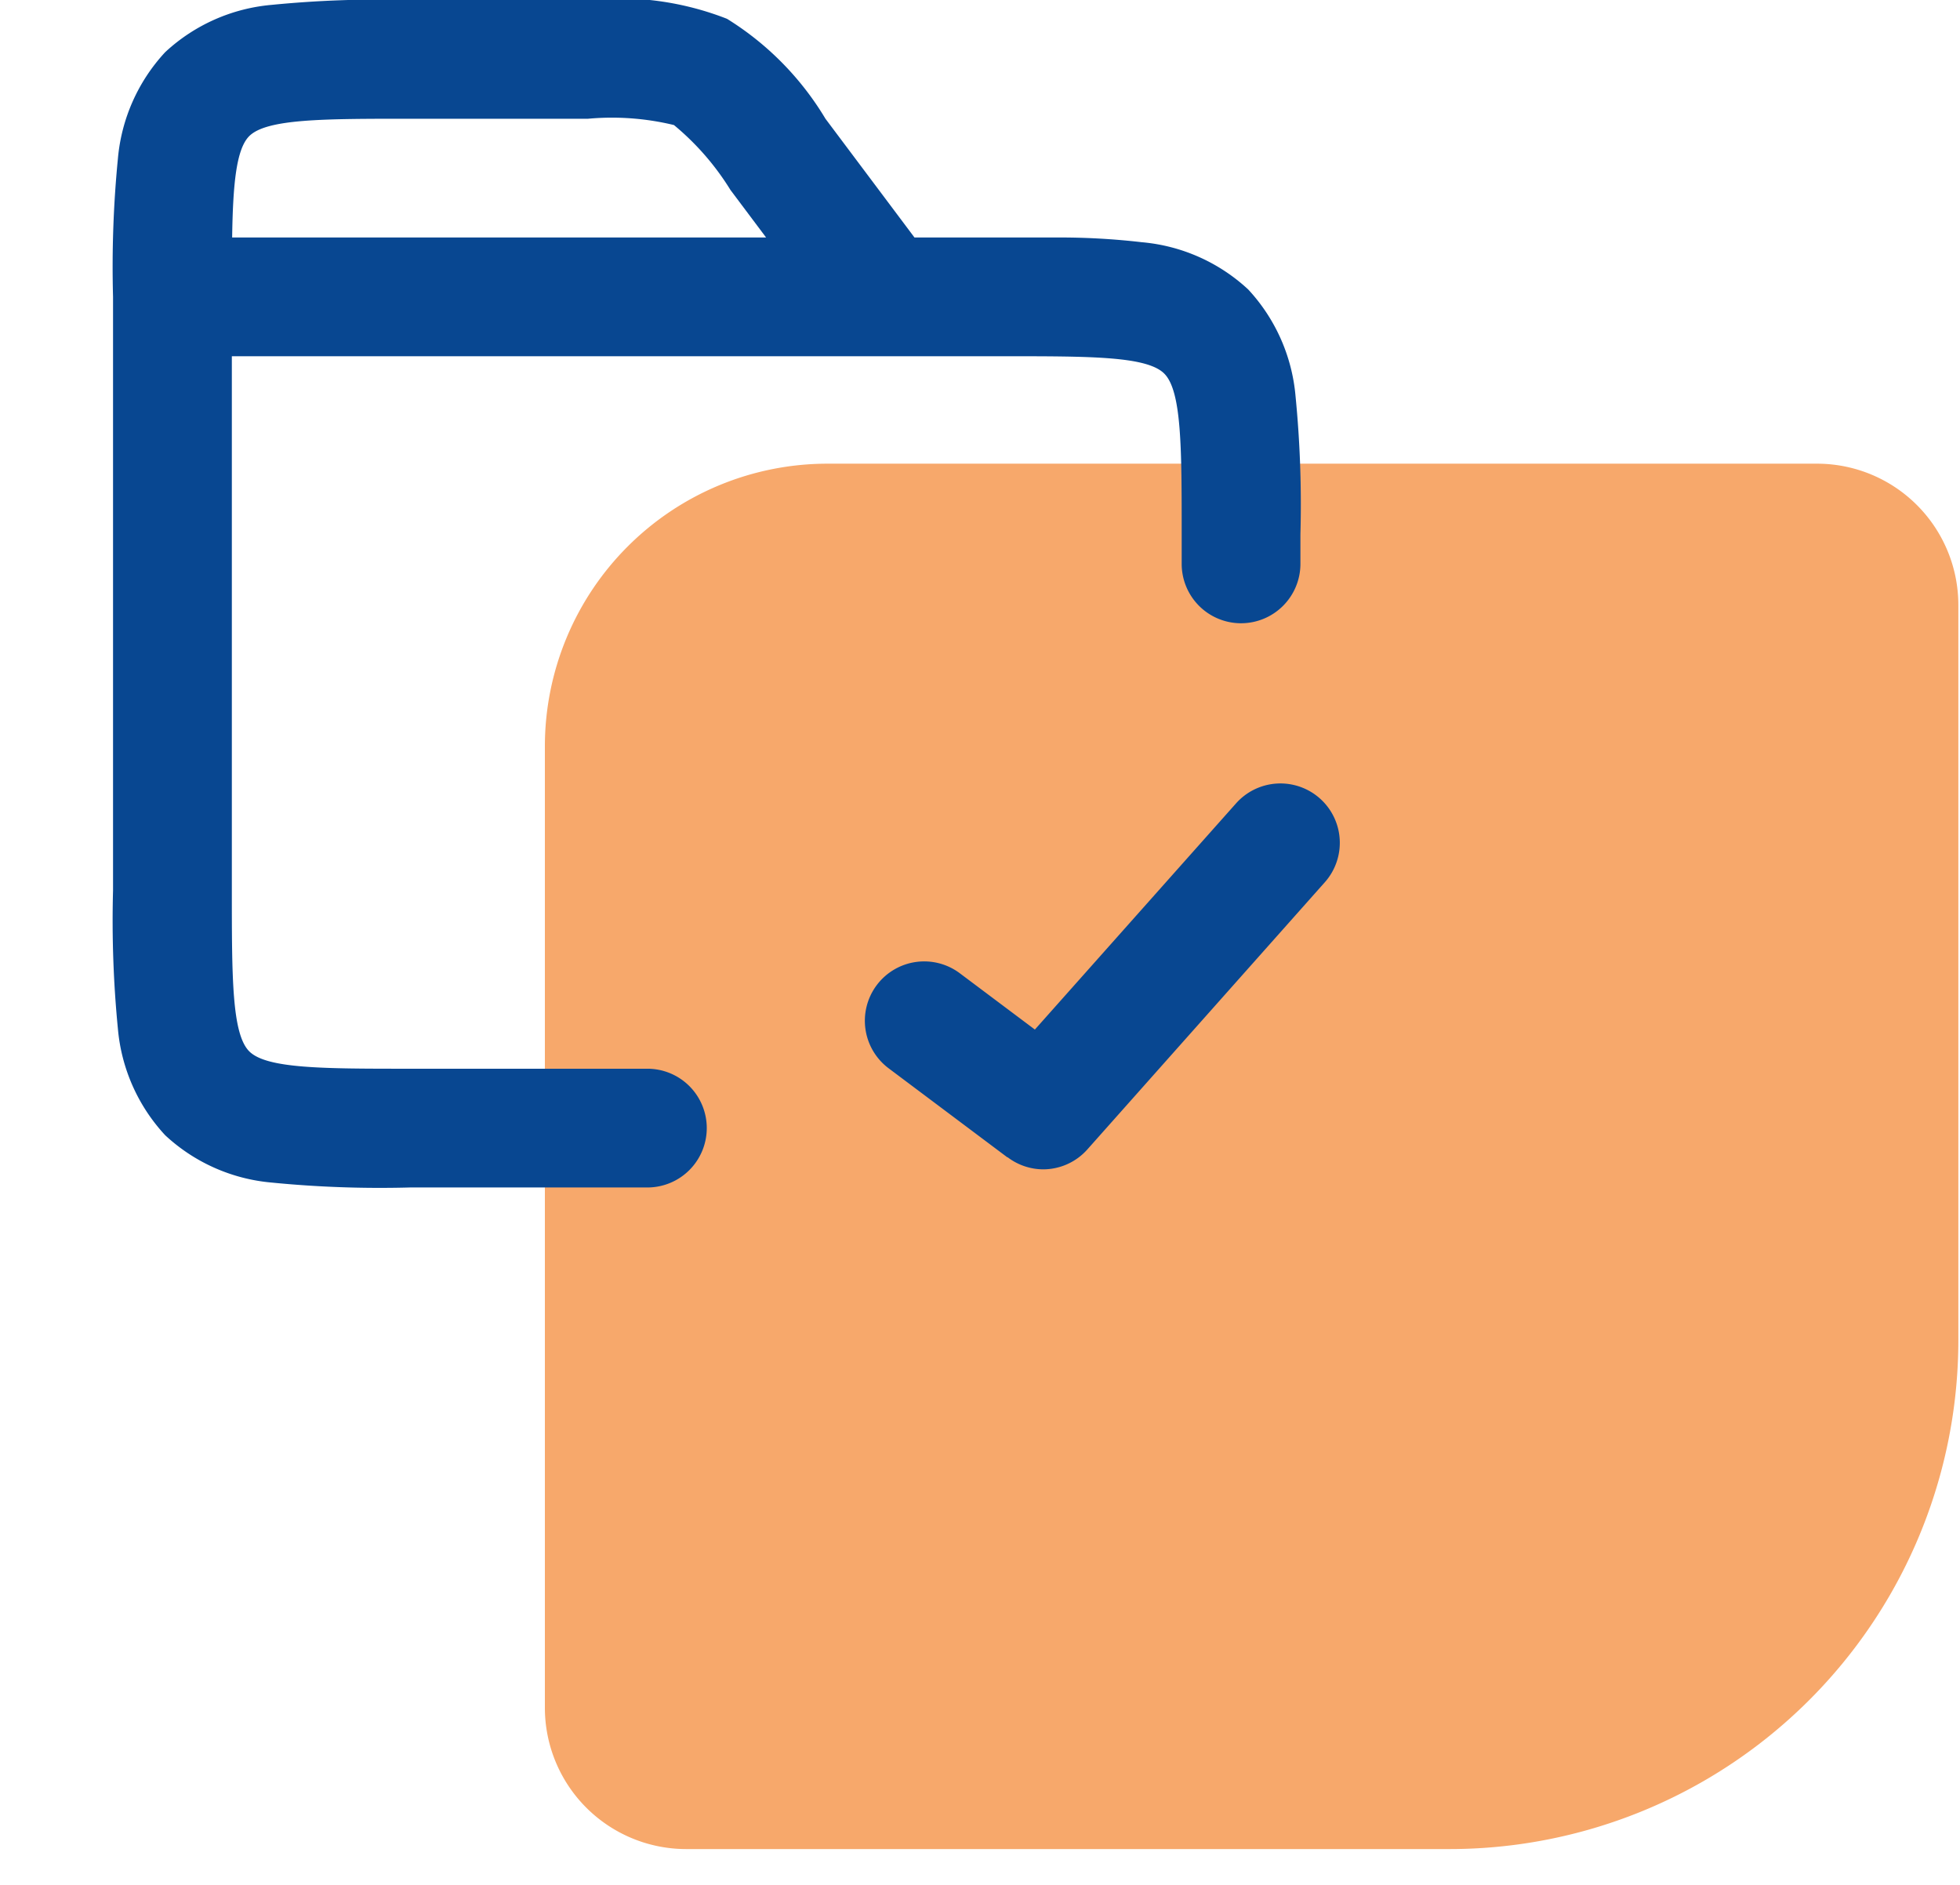
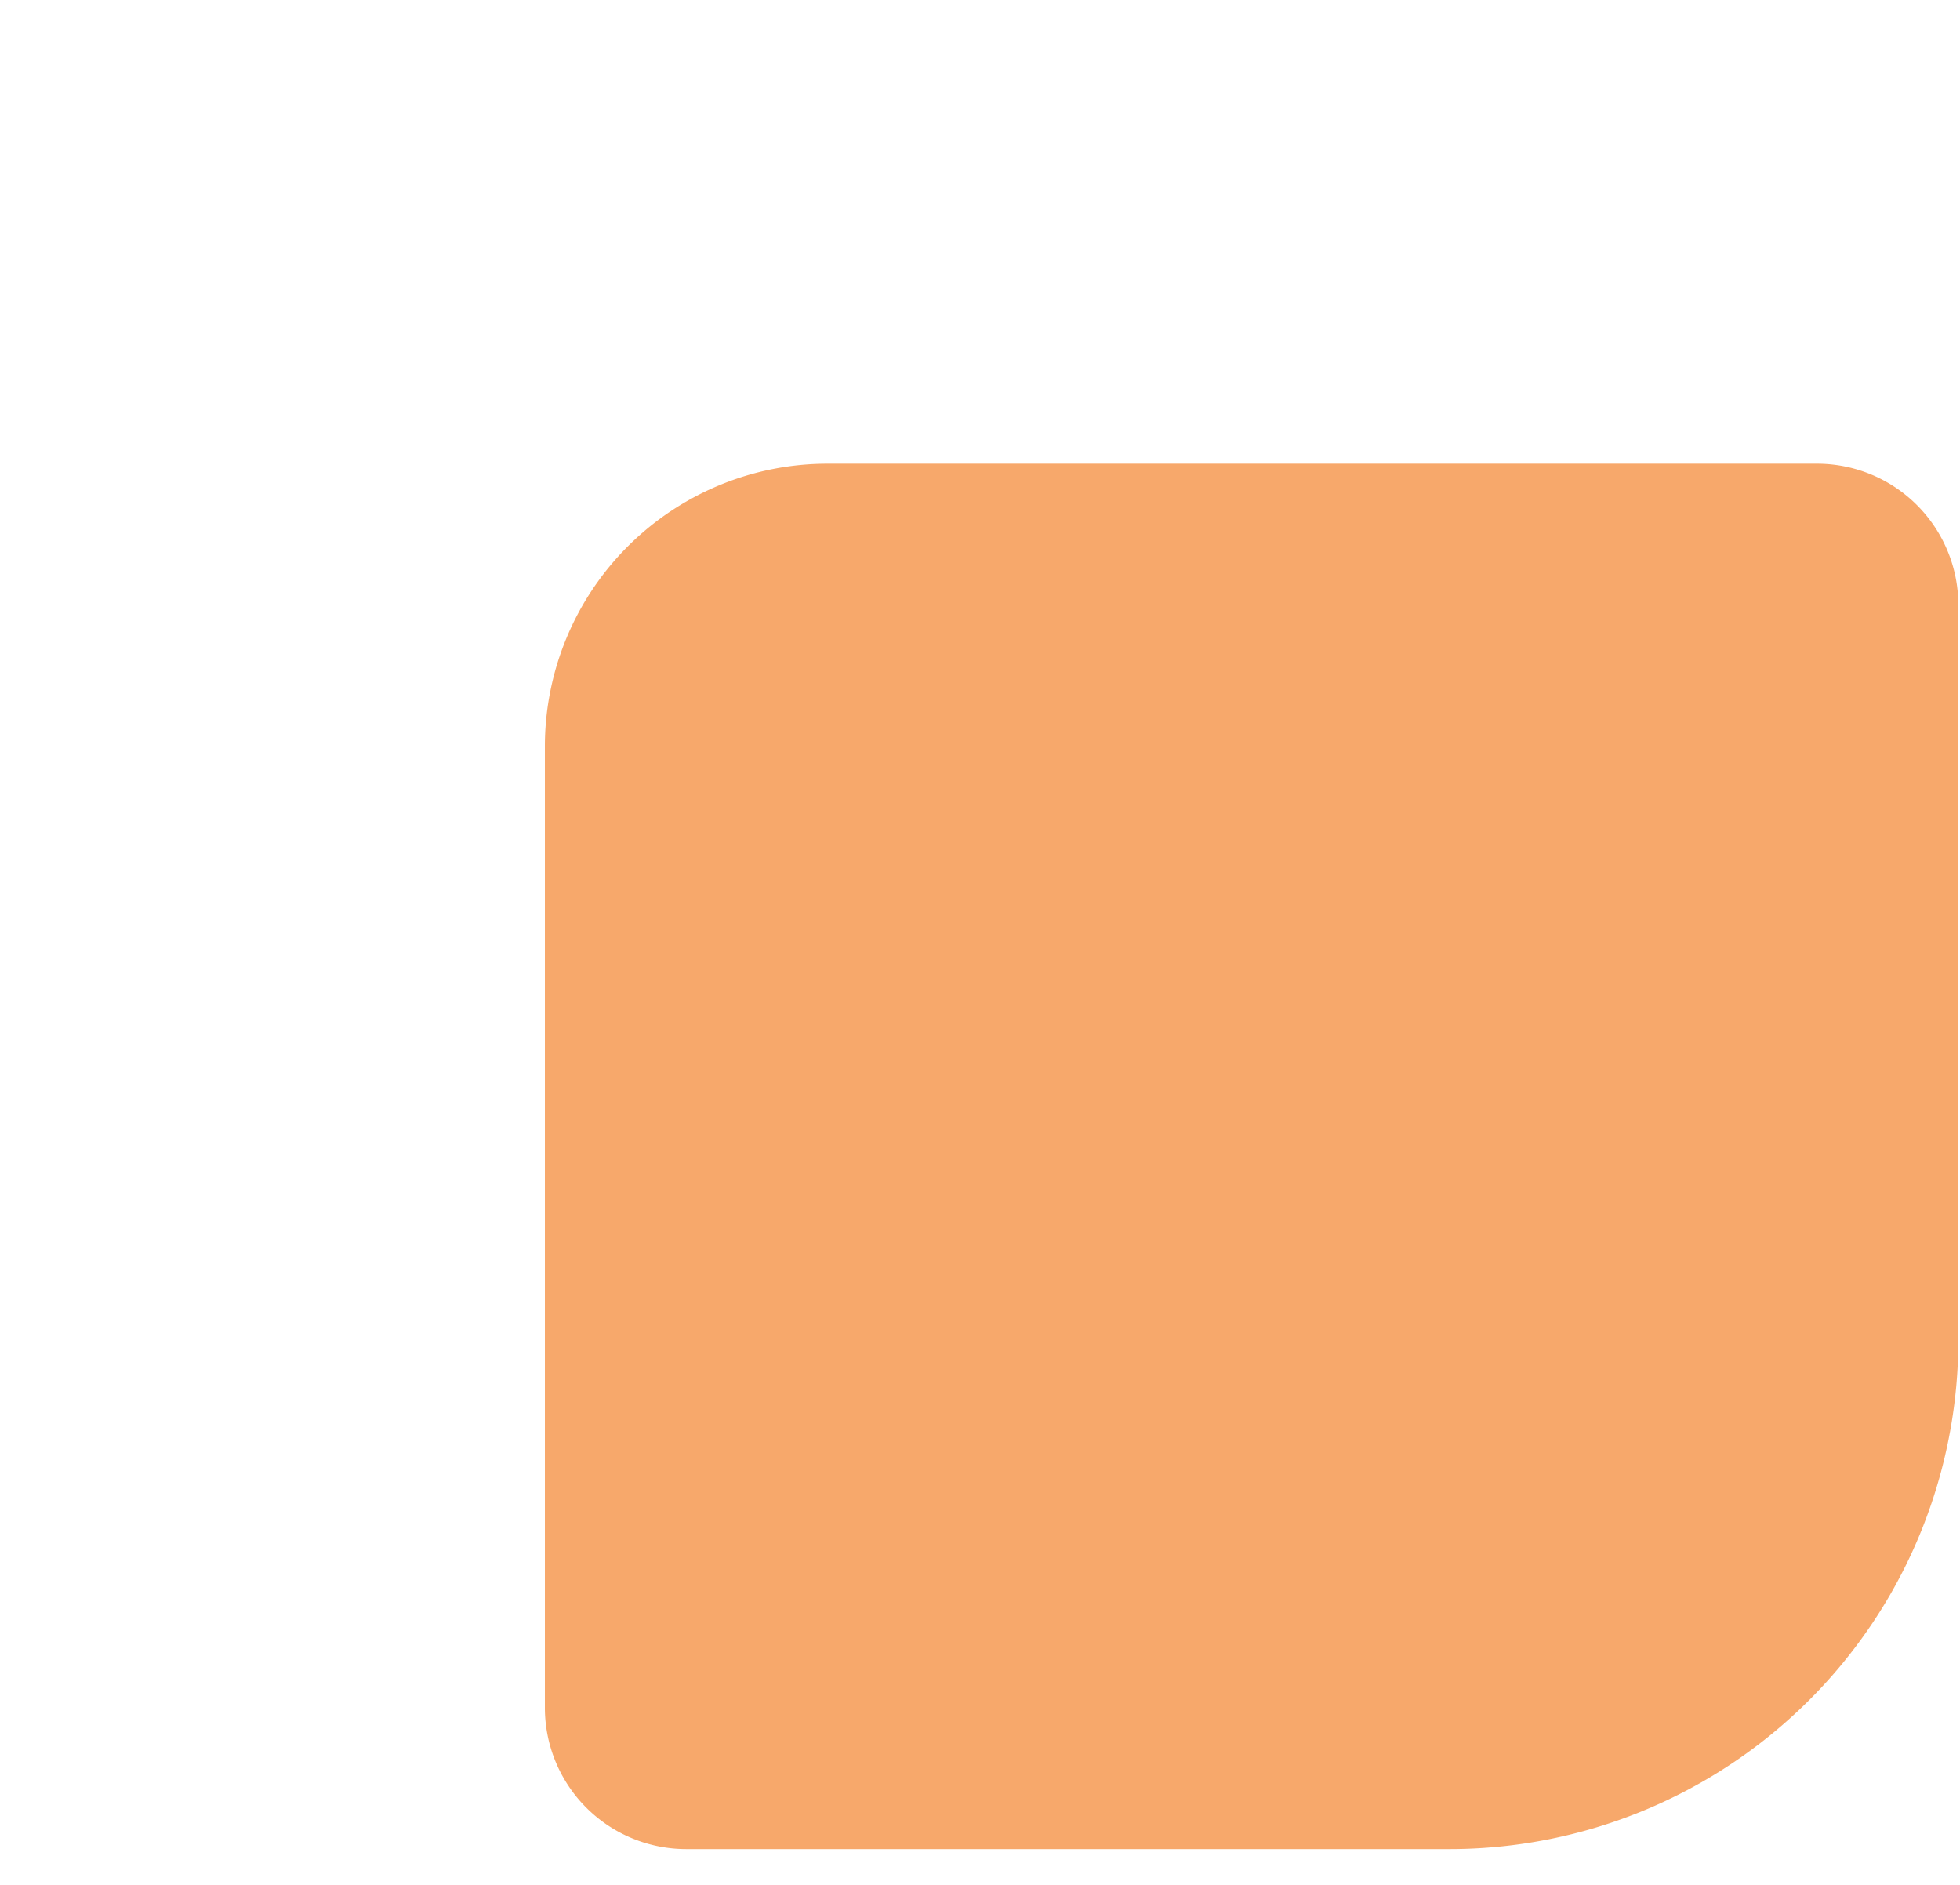
<svg xmlns="http://www.w3.org/2000/svg" width="52" height="50" viewBox="0 0 52 50">
  <path d="M52.75,39.5A13.5,13.5,0,0,1,39.25,53H19a3.75,3.75,0,0,1-3.75-3.75V23.75a7.5,7.5,0,0,1,7.5-7.5H49A3.75,3.75,0,0,1,52.75,20Z" transform="translate(-0.794 -3.95)" fill="#f7a86b" />
-   <path d="M-185.756-16.975a29.29,29.29,0,0,1-3.667-.13,4.754,4.754,0,0,1-2.825-1.255,4.76,4.76,0,0,1-1.255-2.825,29.483,29.483,0,0,1-.129-3.666V-40.6a29.5,29.5,0,0,1,.129-3.667,4.765,4.765,0,0,1,1.255-2.825,4.757,4.757,0,0,1,2.825-1.254,29.29,29.29,0,0,1,3.667-.13h4.725a7.886,7.886,0,0,1,3.688.5,7.882,7.882,0,0,1,2.612,2.651l2.362,3.15h3.6q.071,0,.141,0a18.834,18.834,0,0,1,2.288.125,4.755,4.755,0,0,1,2.825,1.254,4.765,4.765,0,0,1,1.255,2.825,29.3,29.3,0,0,1,.13,3.667v.787a1.576,1.576,0,0,1-1.575,1.575,1.575,1.575,0,0,1-1.575-1.575V-34.3c0-2.29,0-3.8-.462-4.264s-1.974-.461-4.263-.461H-190.48V-24.85c0,2.29,0,3.8.461,4.263s1.974.462,4.264.462h6.3a1.575,1.575,0,0,1,1.575,1.575,1.576,1.576,0,0,1-1.575,1.575Zm9.45-25.2-.945-1.26a7,7,0,0,0-1.5-1.723,6.993,6.993,0,0,0-2.279-.167h-4.725c-2.29,0-3.8,0-4.264.461-.345.346-.432,1.28-.453,2.689Zm6.4,24.4-3.15-2.362a1.576,1.576,0,0,1-.315-2.205,1.575,1.575,0,0,1,2.205-.315l1.991,1.493,5.337-6a1.576,1.576,0,0,1,2.224-.131,1.575,1.575,0,0,1,.131,2.224l-6.3,7.087a1.571,1.571,0,0,1-1.177.528A1.573,1.573,0,0,1-169.9-17.778Z" transform="translate(196.631 48.475)" fill="#084791" />
</svg>